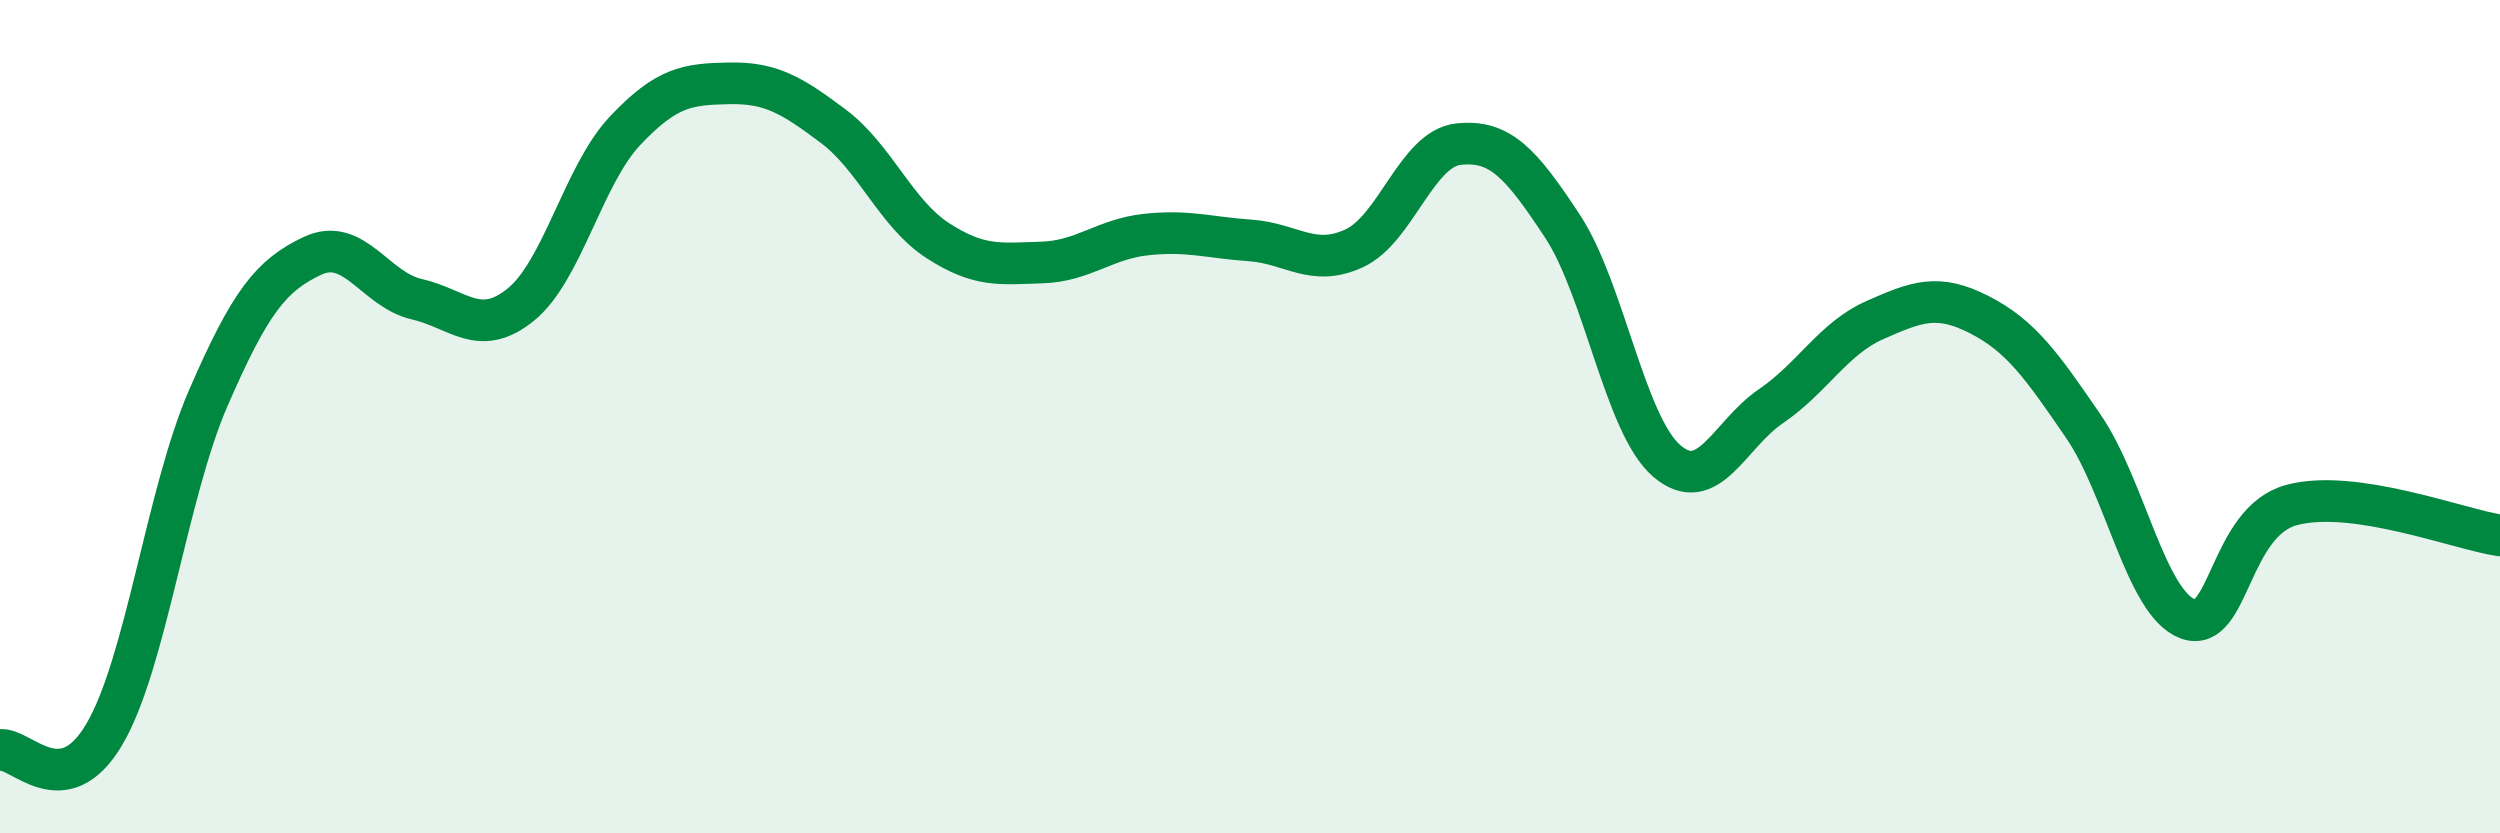
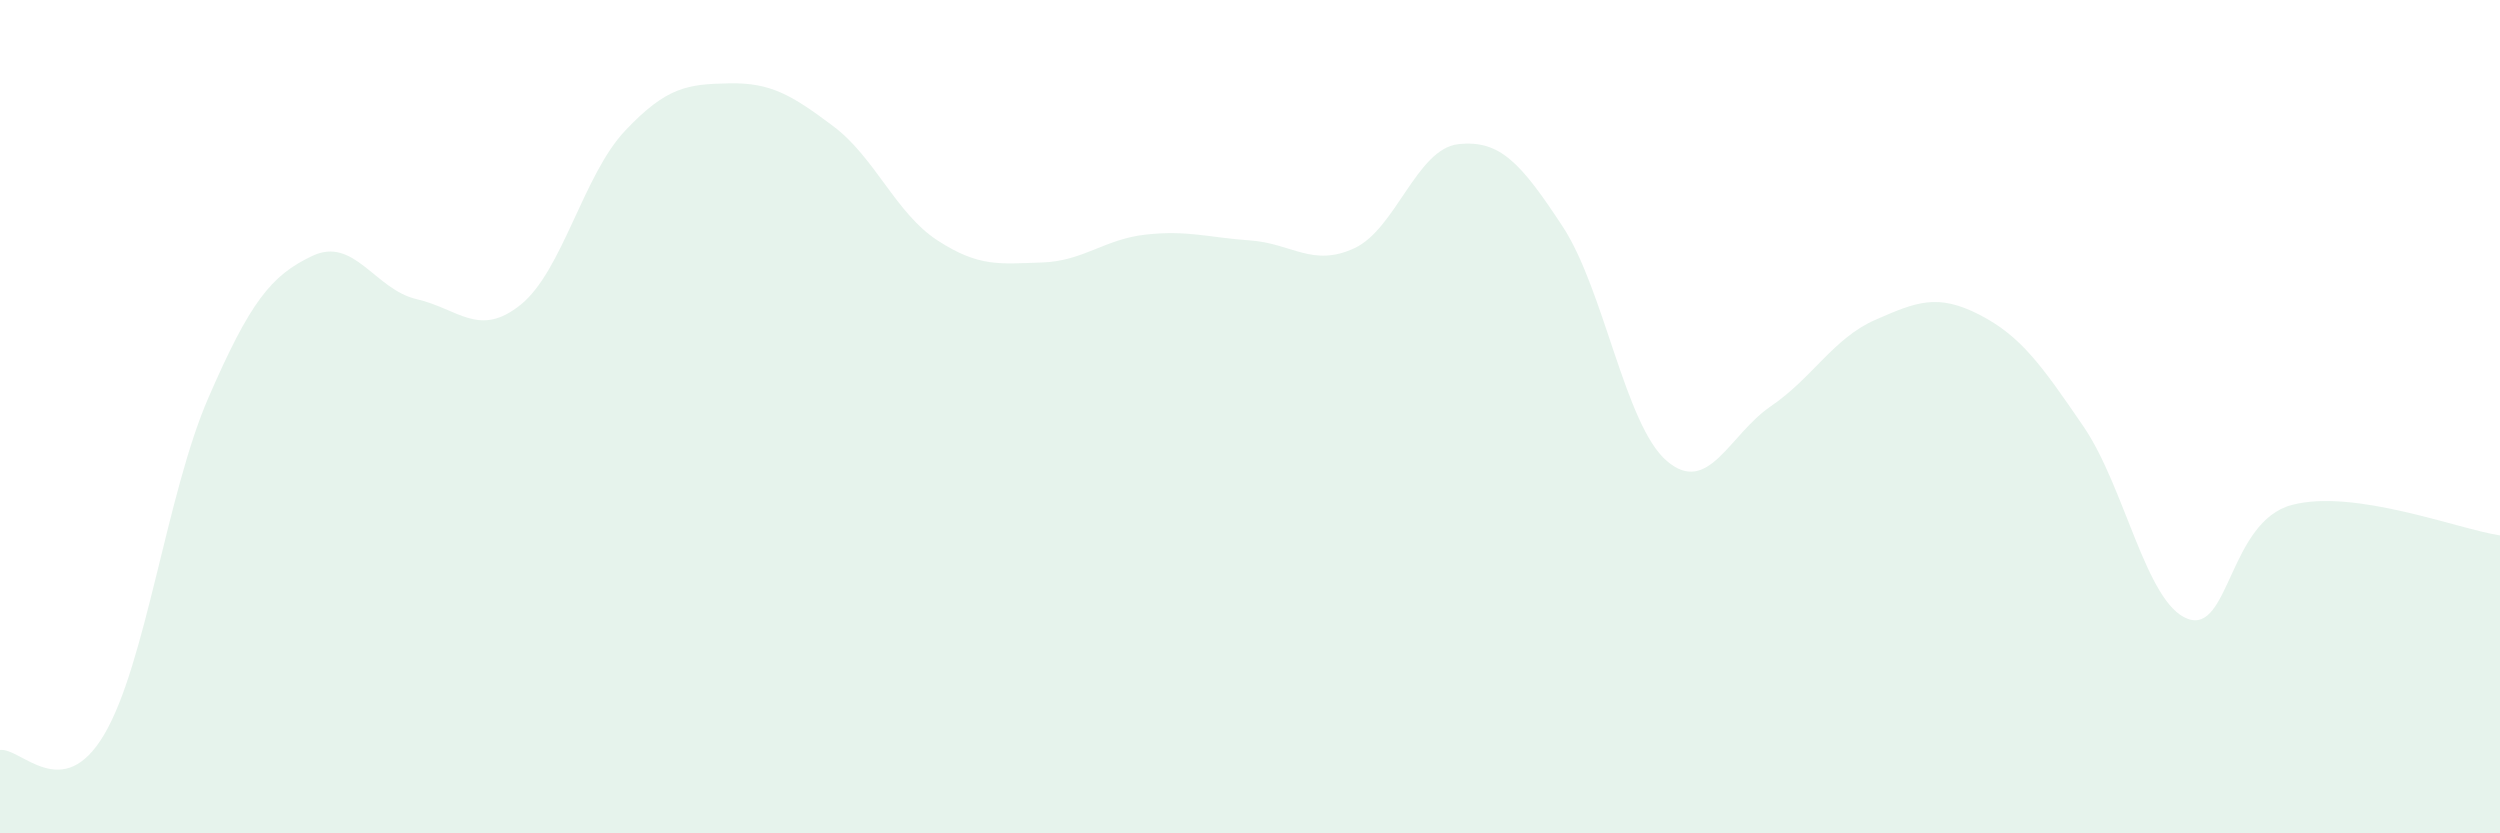
<svg xmlns="http://www.w3.org/2000/svg" width="60" height="20" viewBox="0 0 60 20">
  <path d="M 0,18 C 0.5,17.93 1.5,19.32 2.5,17.63 C 3.5,15.94 4,11.85 5,9.55 C 6,7.25 6.5,6.61 7.5,6.14 C 8.5,5.67 9,6.95 10,7.18 C 11,7.41 11.5,8.12 12.5,7.31 C 13.5,6.5 14,4.2 15,3.14 C 16,2.08 16.5,2.02 17.5,2 C 18.5,1.98 19,2.28 20,3.03 C 21,3.78 21.5,5.12 22.5,5.77 C 23.5,6.42 24,6.33 25,6.3 C 26,6.27 26.5,5.74 27.5,5.63 C 28.5,5.52 29,5.7 30,5.77 C 31,5.84 31.5,6.42 32.5,5.96 C 33.5,5.5 34,3.57 35,3.46 C 36,3.35 36.5,3.91 37.5,5.43 C 38.5,6.95 39,10.2 40,11.06 C 41,11.92 41.5,10.43 42.5,9.75 C 43.5,9.07 44,8.12 45,7.68 C 46,7.24 46.5,7.04 47.5,7.55 C 48.5,8.06 49,8.77 50,10.23 C 51,11.69 51.5,14.47 52.5,14.85 C 53.5,15.23 53.5,12.52 55,12.12 C 56.5,11.72 59,12.7 60,12.85L60 20L0 20Z" fill="#008740" opacity="0.1" stroke-linecap="round" stroke-linejoin="round" />
-   <path d="M 0,18 C 0.5,17.93 1.5,19.32 2.5,17.63 C 3.5,15.94 4,11.85 5,9.55 C 6,7.25 6.5,6.61 7.5,6.14 C 8.5,5.67 9,6.95 10,7.18 C 11,7.41 11.5,8.12 12.5,7.31 C 13.5,6.5 14,4.2 15,3.14 C 16,2.08 16.5,2.02 17.5,2 C 18.5,1.98 19,2.28 20,3.03 C 21,3.78 21.5,5.12 22.5,5.77 C 23.5,6.42 24,6.33 25,6.3 C 26,6.27 26.5,5.74 27.5,5.63 C 28.5,5.52 29,5.7 30,5.77 C 31,5.84 31.5,6.42 32.5,5.96 C 33.5,5.5 34,3.57 35,3.46 C 36,3.35 36.5,3.91 37.5,5.43 C 38.5,6.95 39,10.2 40,11.06 C 41,11.92 41.5,10.43 42.5,9.75 C 43.5,9.07 44,8.12 45,7.68 C 46,7.24 46.5,7.04 47.5,7.55 C 48.5,8.06 49,8.77 50,10.23 C 51,11.69 51.5,14.47 52.5,14.85 C 53.5,15.23 53.5,12.52 55,12.12 C 56.5,11.72 59,12.7 60,12.85" stroke="#008740" stroke-width="1" fill="none" stroke-linecap="round" stroke-linejoin="round" />
</svg>